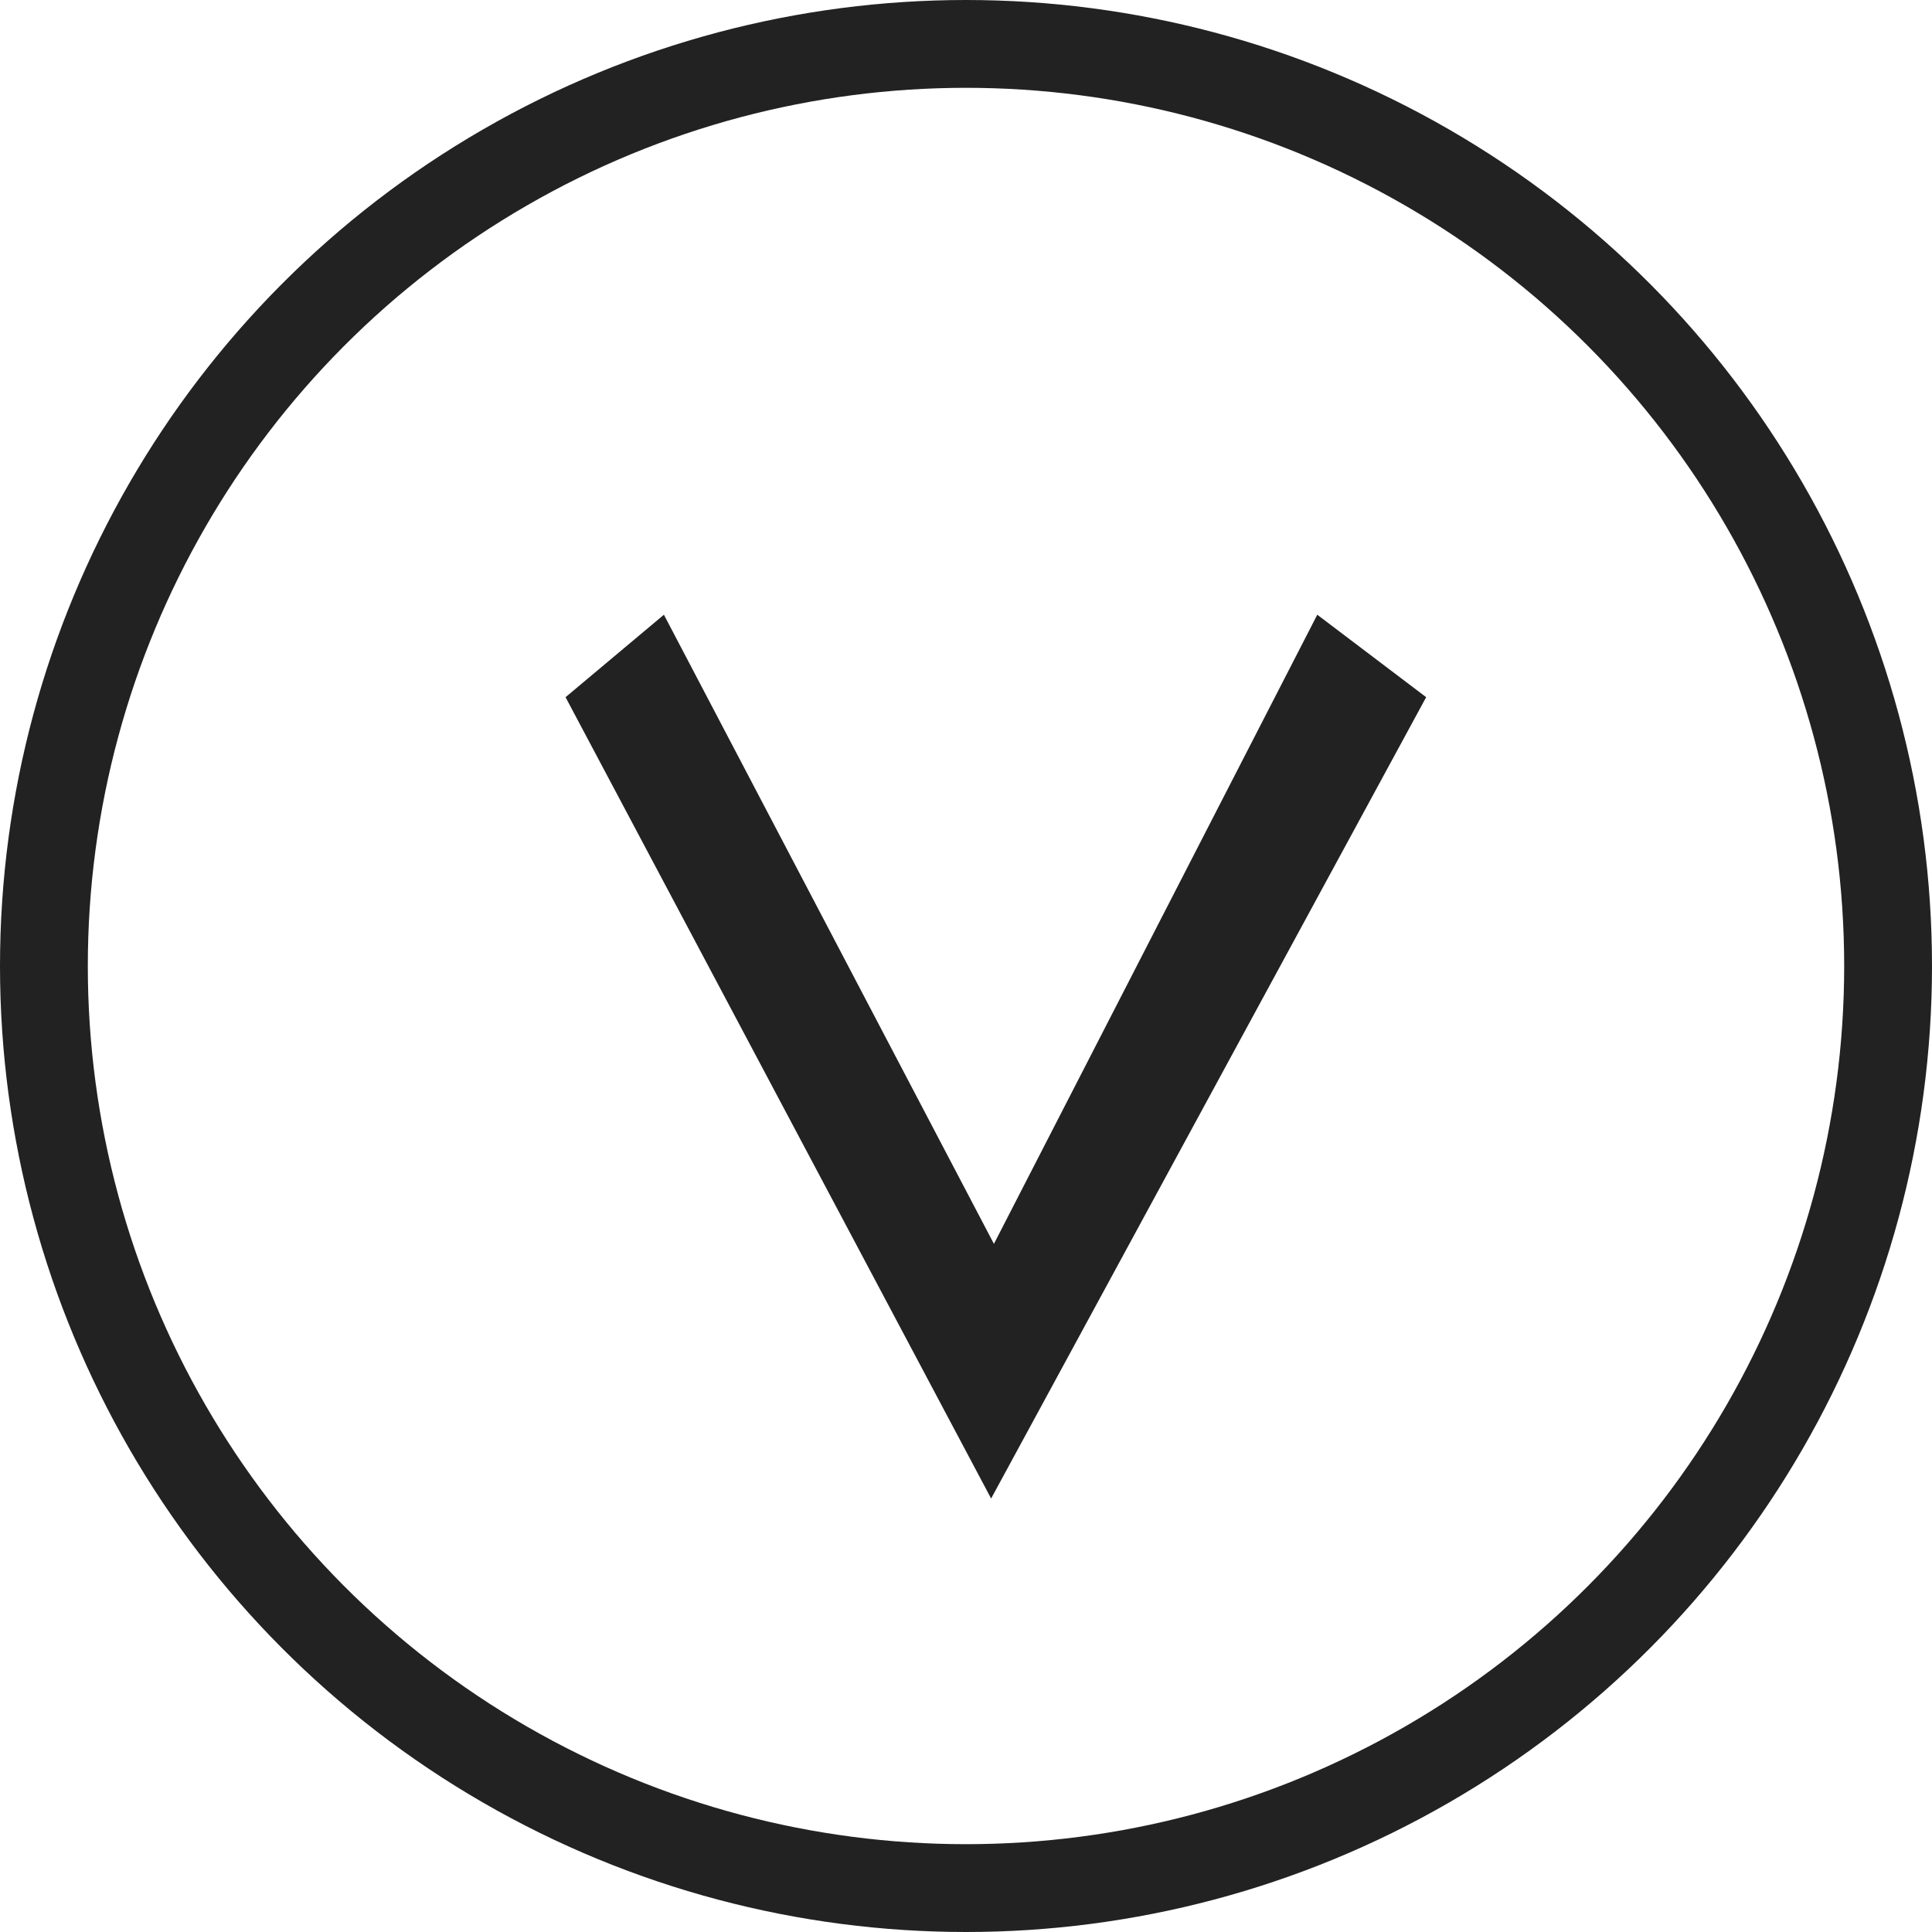
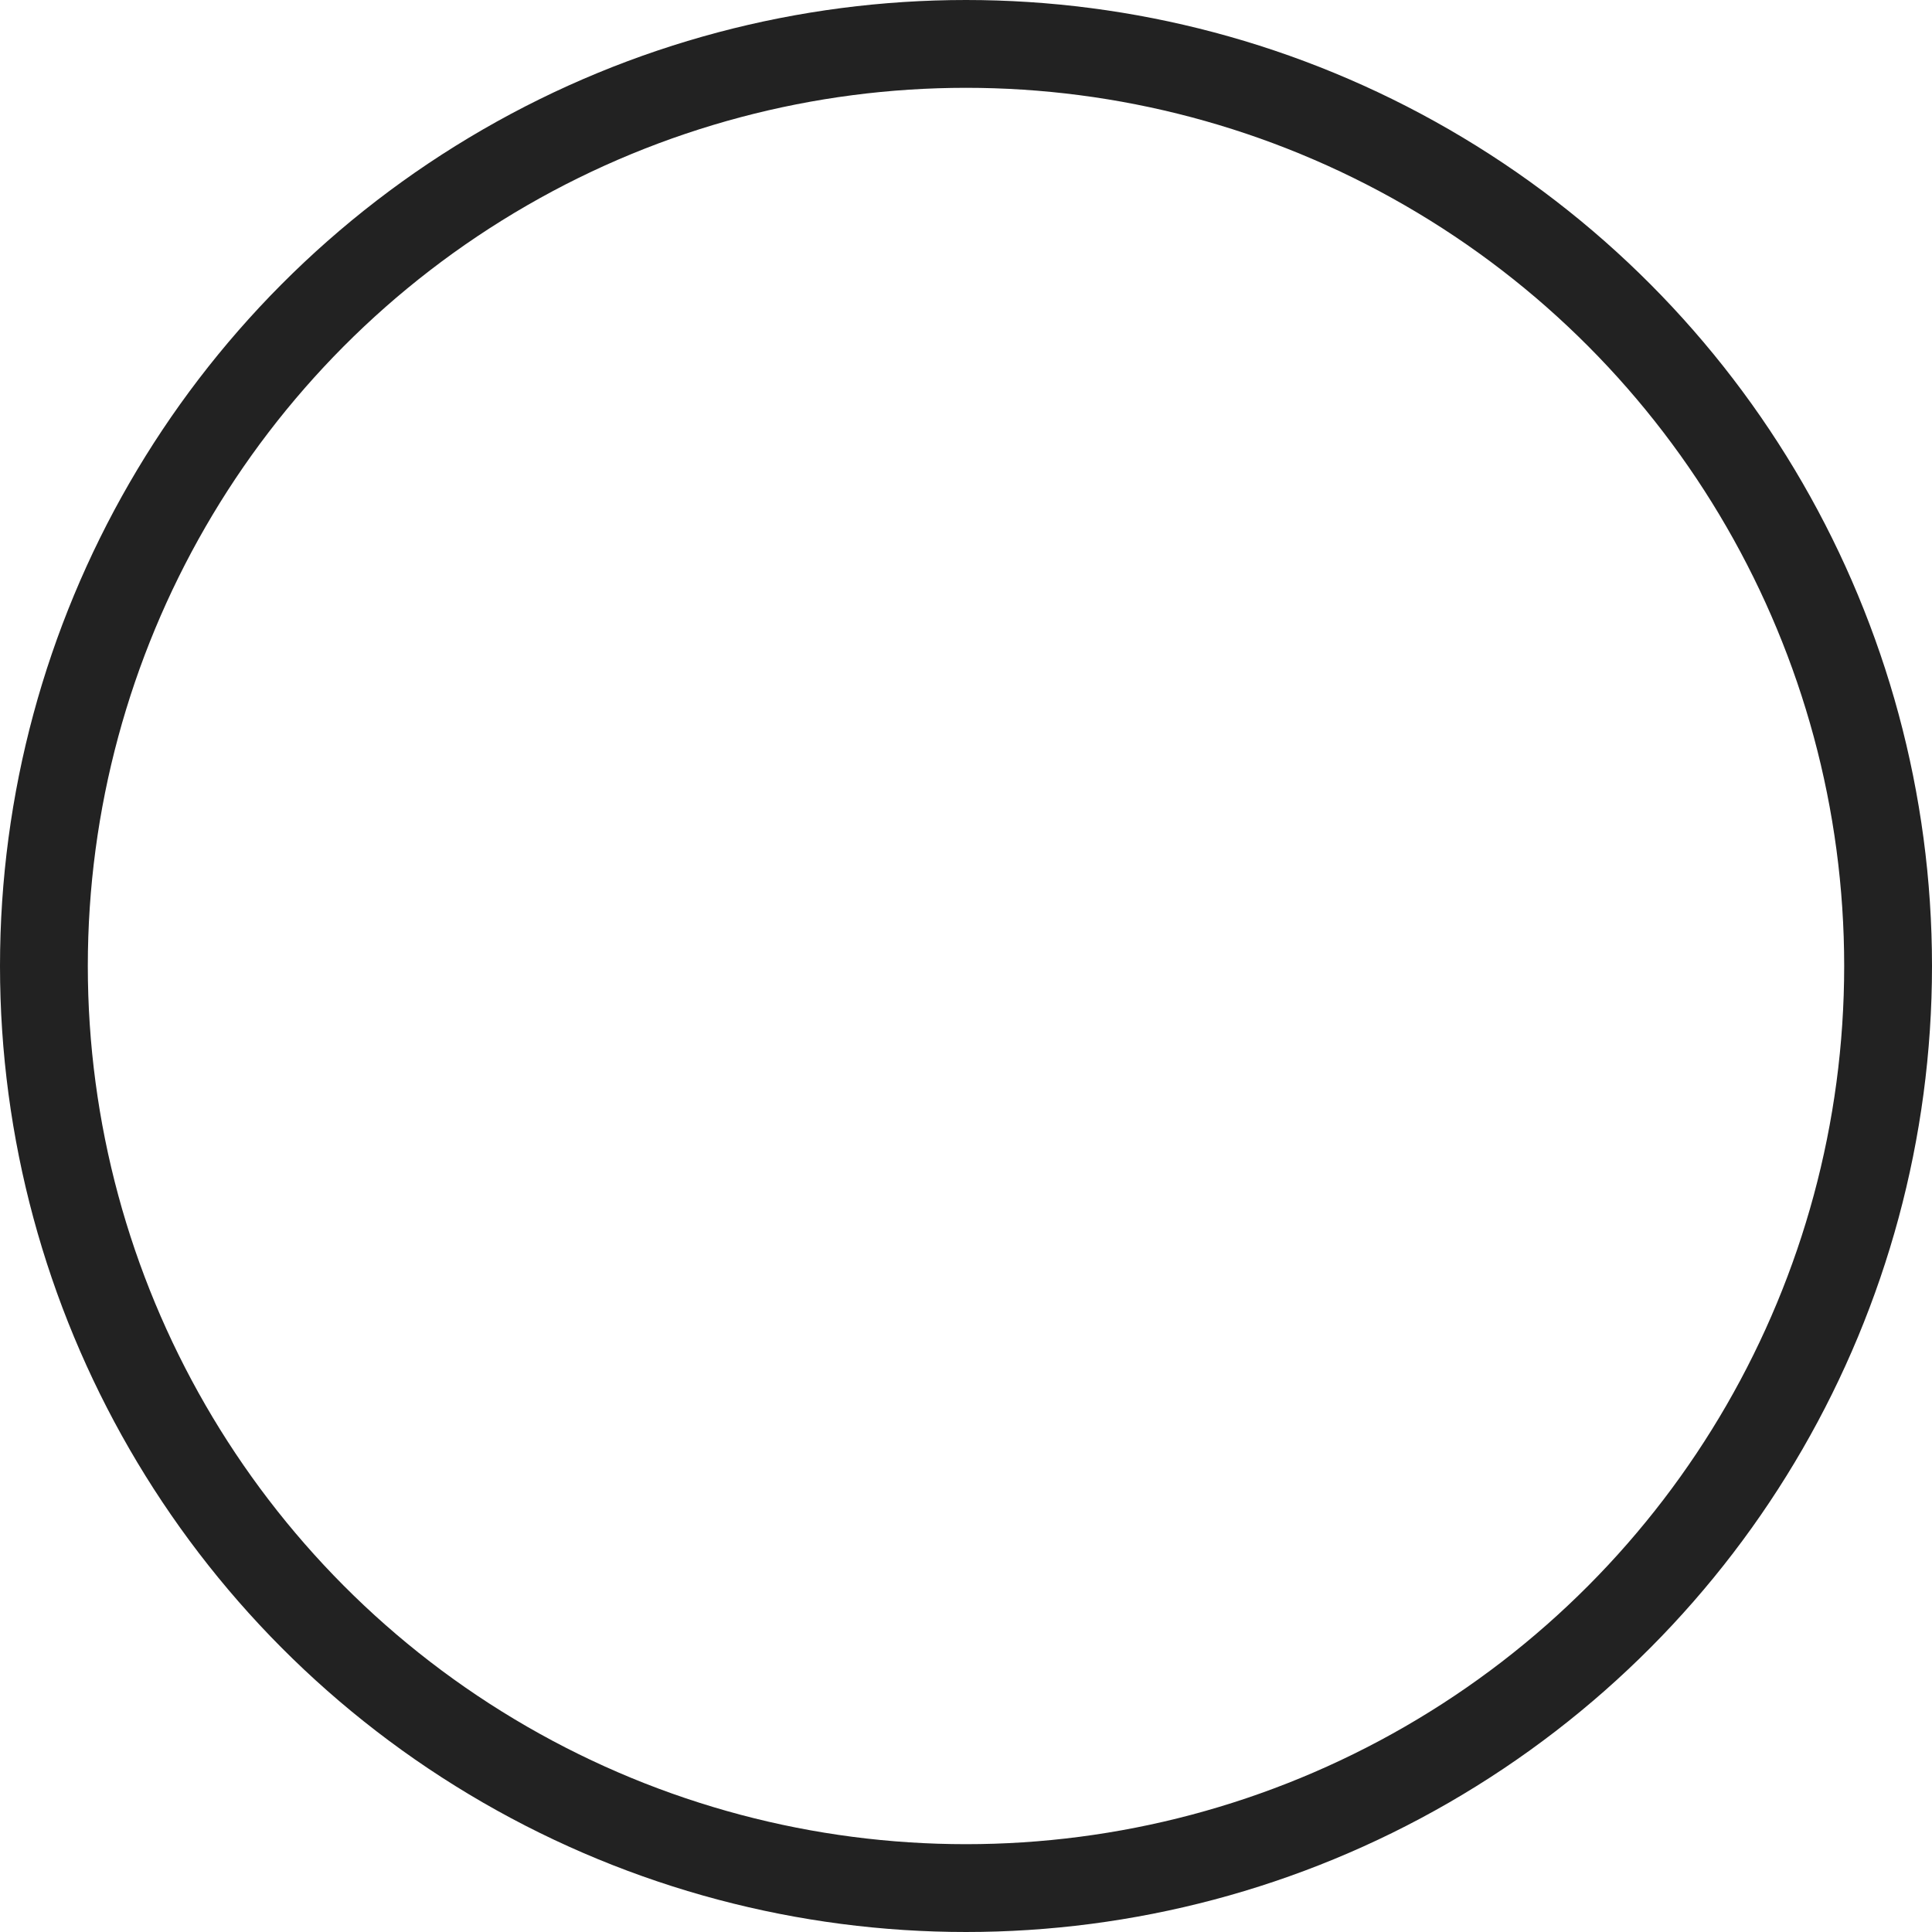
<svg xmlns="http://www.w3.org/2000/svg" width="22" height="22" viewBox="0 0 22 22">
  <g fill="none" fill-rule="evenodd">
    <circle cx="11" cy="11" r="10.5" stroke="#222" />
-     <polygon fill="#222" points="6.44 7.939 11.286 17.064 16.24 7.939 15 7 11.318 14.164 7.56 7" />
  </g>
</svg>